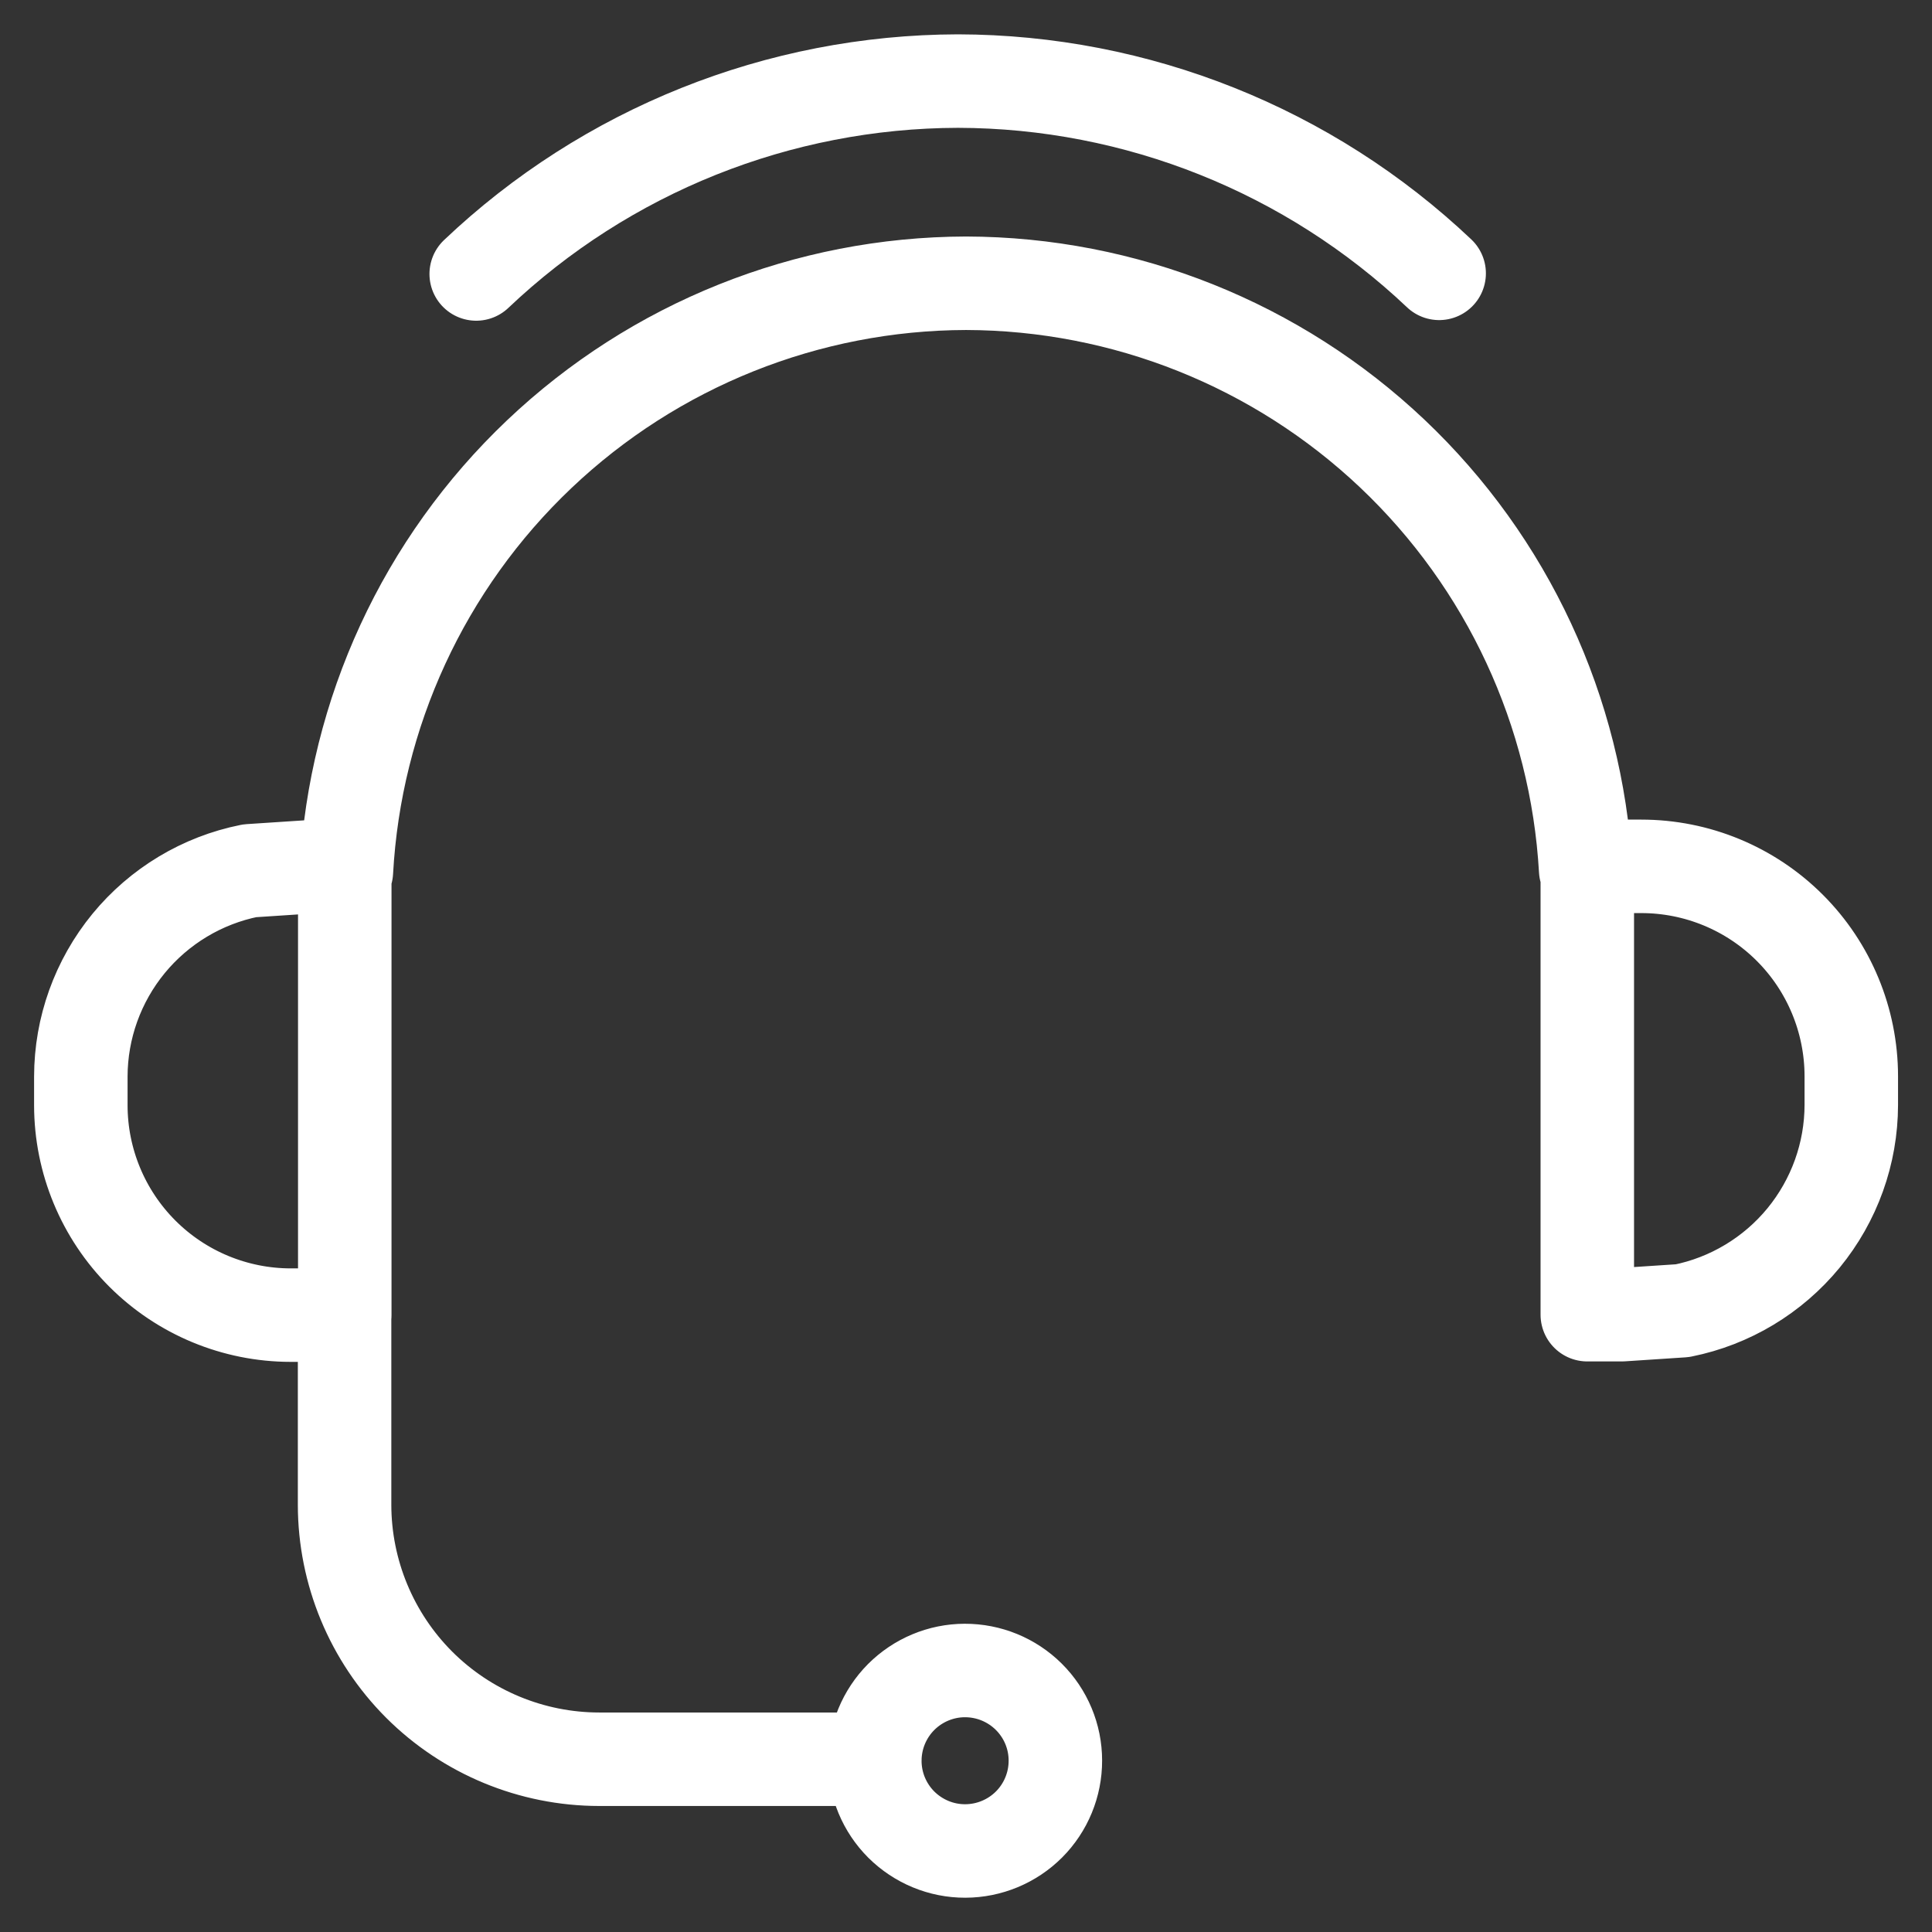
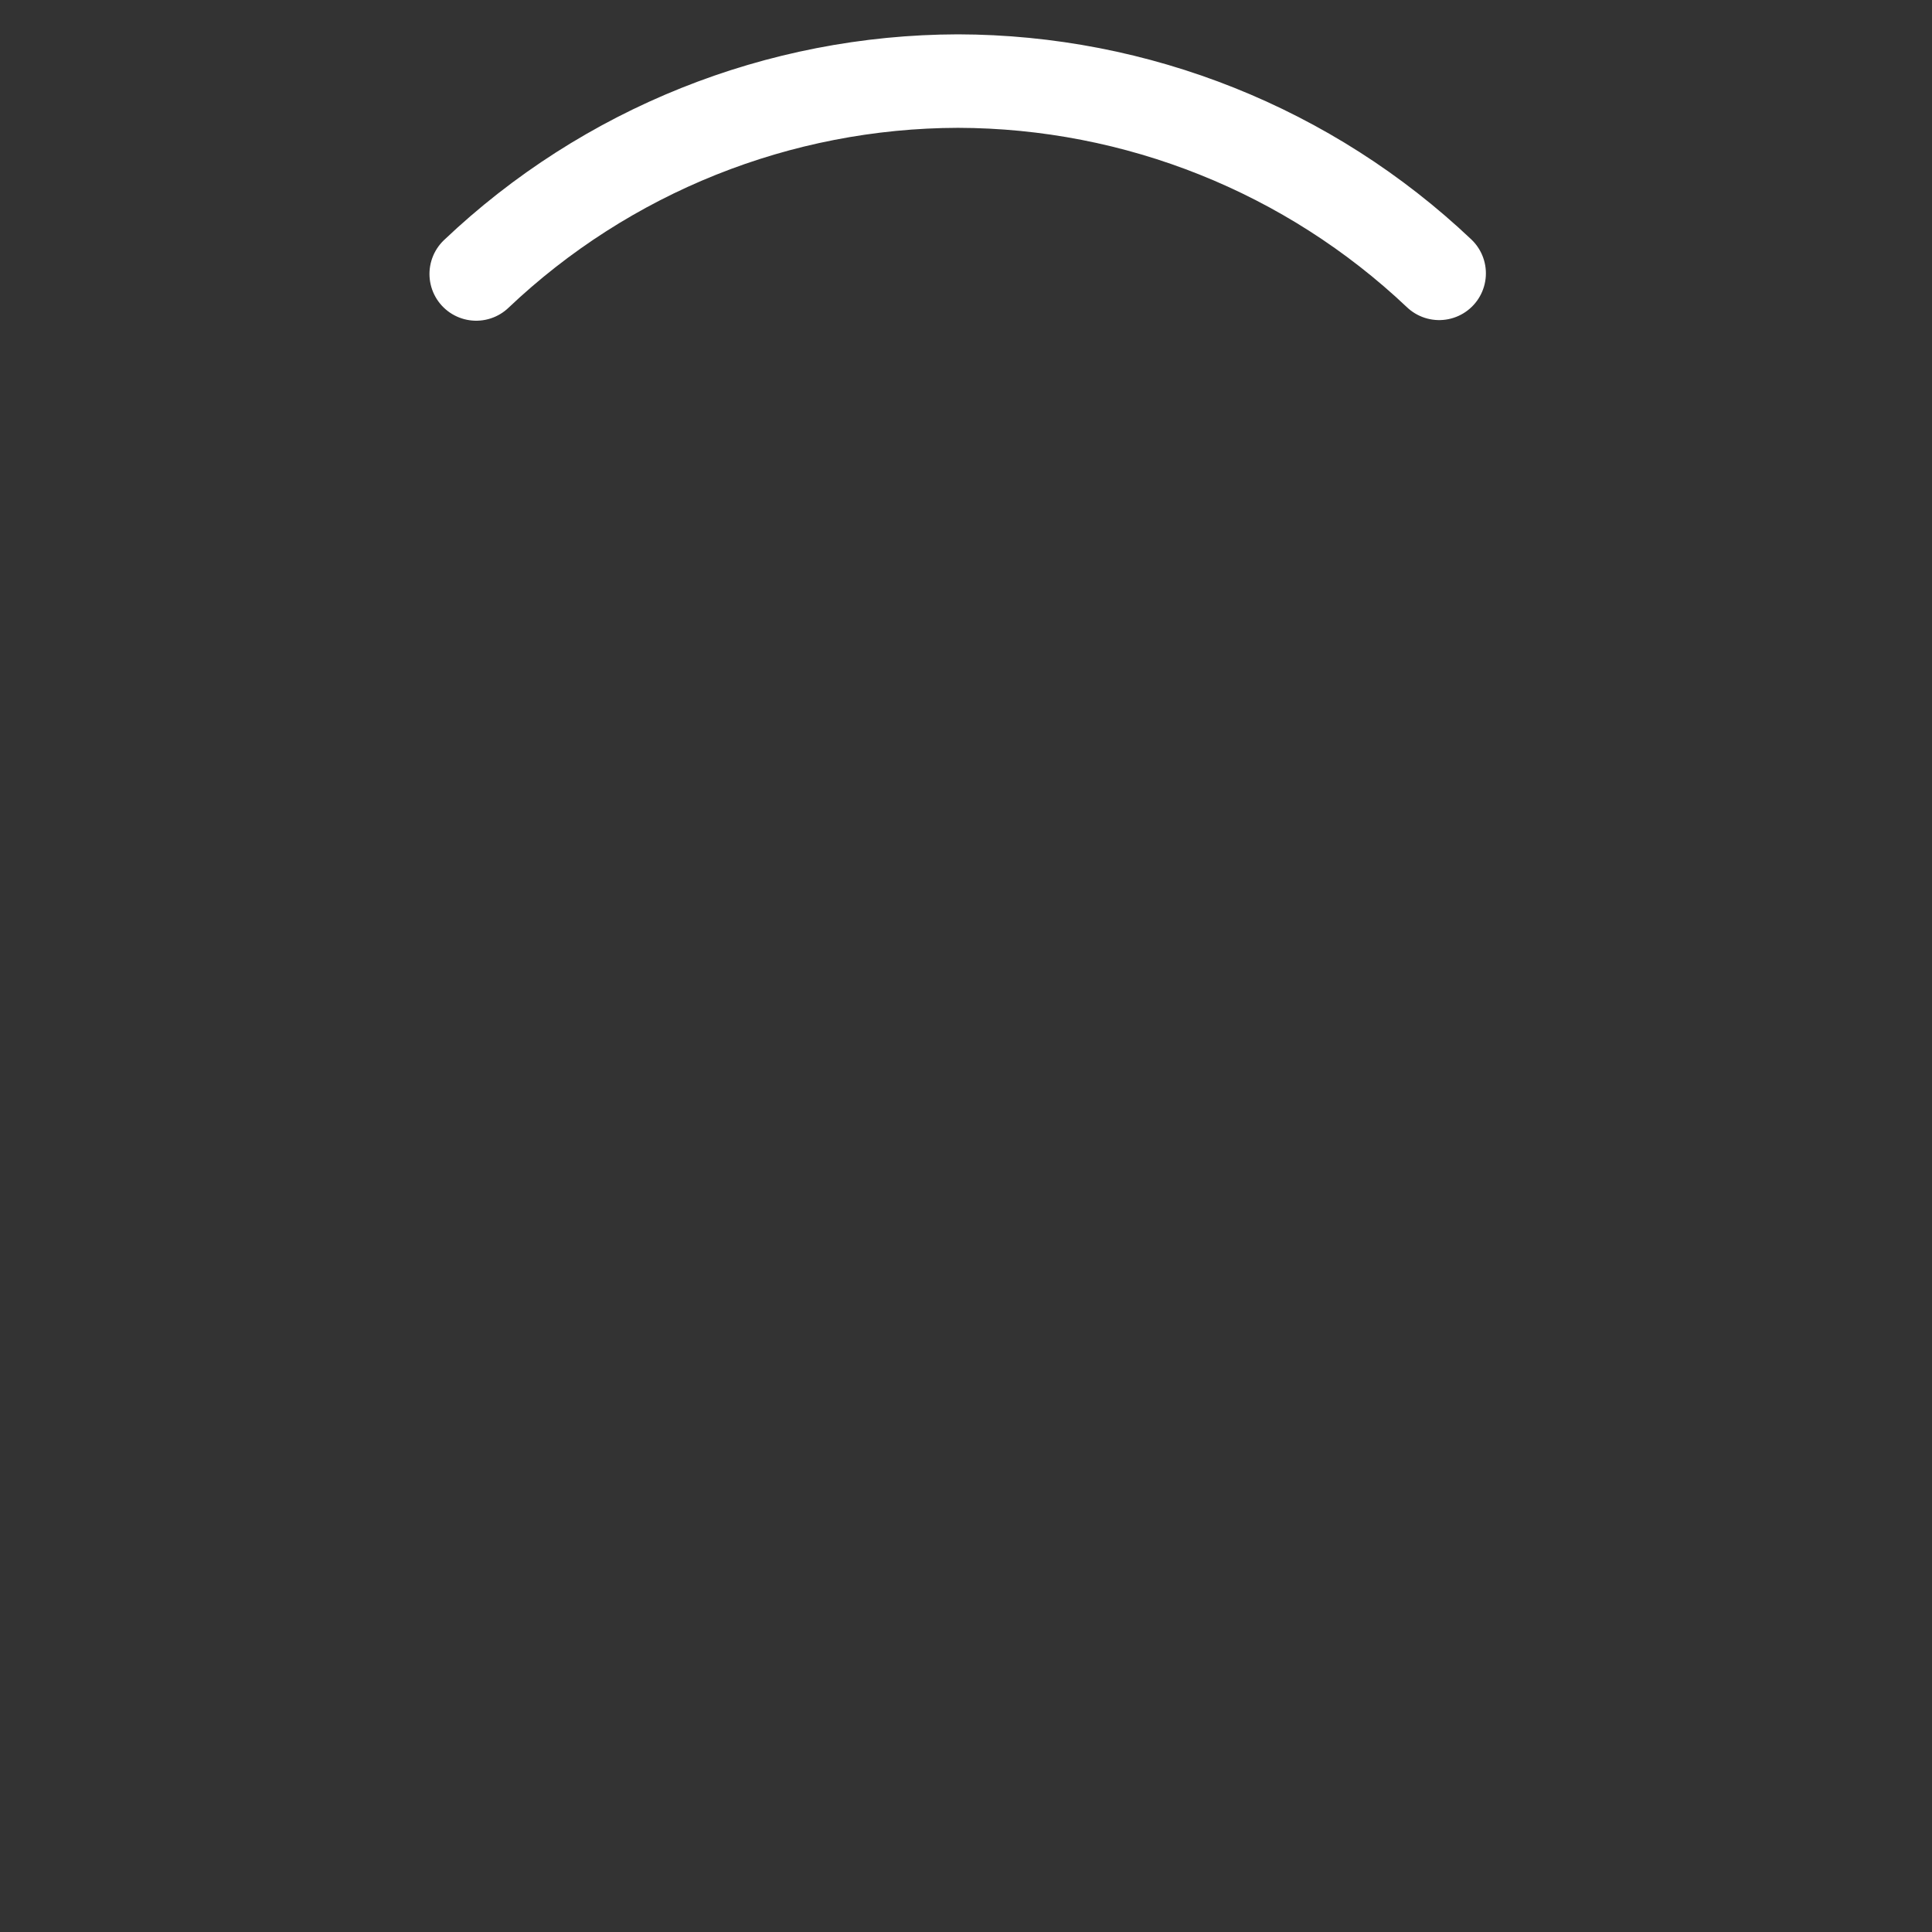
<svg xmlns="http://www.w3.org/2000/svg" width="31" height="31" viewBox="0 0 31 31" fill="none">
  <rect x="0" y="0" width="31" height="31" fill="#333333" stroke="none" />
-   <path d="M5.529 21.089V24.145C5.53 25.228 5.961 26.266 6.726 27.032C7.492 27.797 8.531 28.227 9.613 28.228H14.038M25.443 13.958C25.298 11.418 24.188 9.028 22.34 7.278C20.492 5.529 18.046 4.551 15.5 4.545H15.501C12.952 4.551 10.501 5.532 8.652 7.288C6.803 9.043 5.697 11.439 5.558 13.984M15.48 26.804C15.865 26.803 16.234 26.954 16.507 27.225C16.78 27.496 16.934 27.864 16.934 28.249C16.935 28.633 16.783 29.002 16.512 29.274C16.24 29.546 15.872 29.699 15.488 29.7C15.103 29.701 14.735 29.548 14.462 29.277C14.19 29.005 14.037 28.637 14.037 28.253C14.037 27.869 14.189 27.502 14.459 27.23C14.731 26.958 15.098 26.805 15.48 26.804ZM26.023 21.095H25.469V13.901H26.335C27.229 13.901 28.085 14.255 28.717 14.886C29.349 15.517 29.704 16.374 29.705 17.267V17.729C29.704 18.508 29.433 19.261 28.939 19.864C28.445 20.465 27.758 20.878 26.995 21.031L26.023 21.095ZM4.979 13.908H5.532V21.102H4.663C3.771 21.101 2.915 20.746 2.284 20.115C1.653 19.484 1.298 18.628 1.297 17.736V17.274C1.298 16.495 1.569 15.742 2.063 15.139C2.557 14.538 3.243 14.125 4.007 13.972L4.979 13.908Z" stroke="white" stroke-width="1.5" stroke-miterlimit="10" stroke-linecap="round" stroke-linejoin="round" />
  <path d="M23.092 4.386C21.006 2.411 18.244 1.307 15.37 1.301H15.371C12.494 1.308 9.728 2.415 7.641 4.396" stroke="white" stroke-width="1.5" stroke-miterlimit="10" stroke-linecap="round" stroke-linejoin="round" />
</svg>